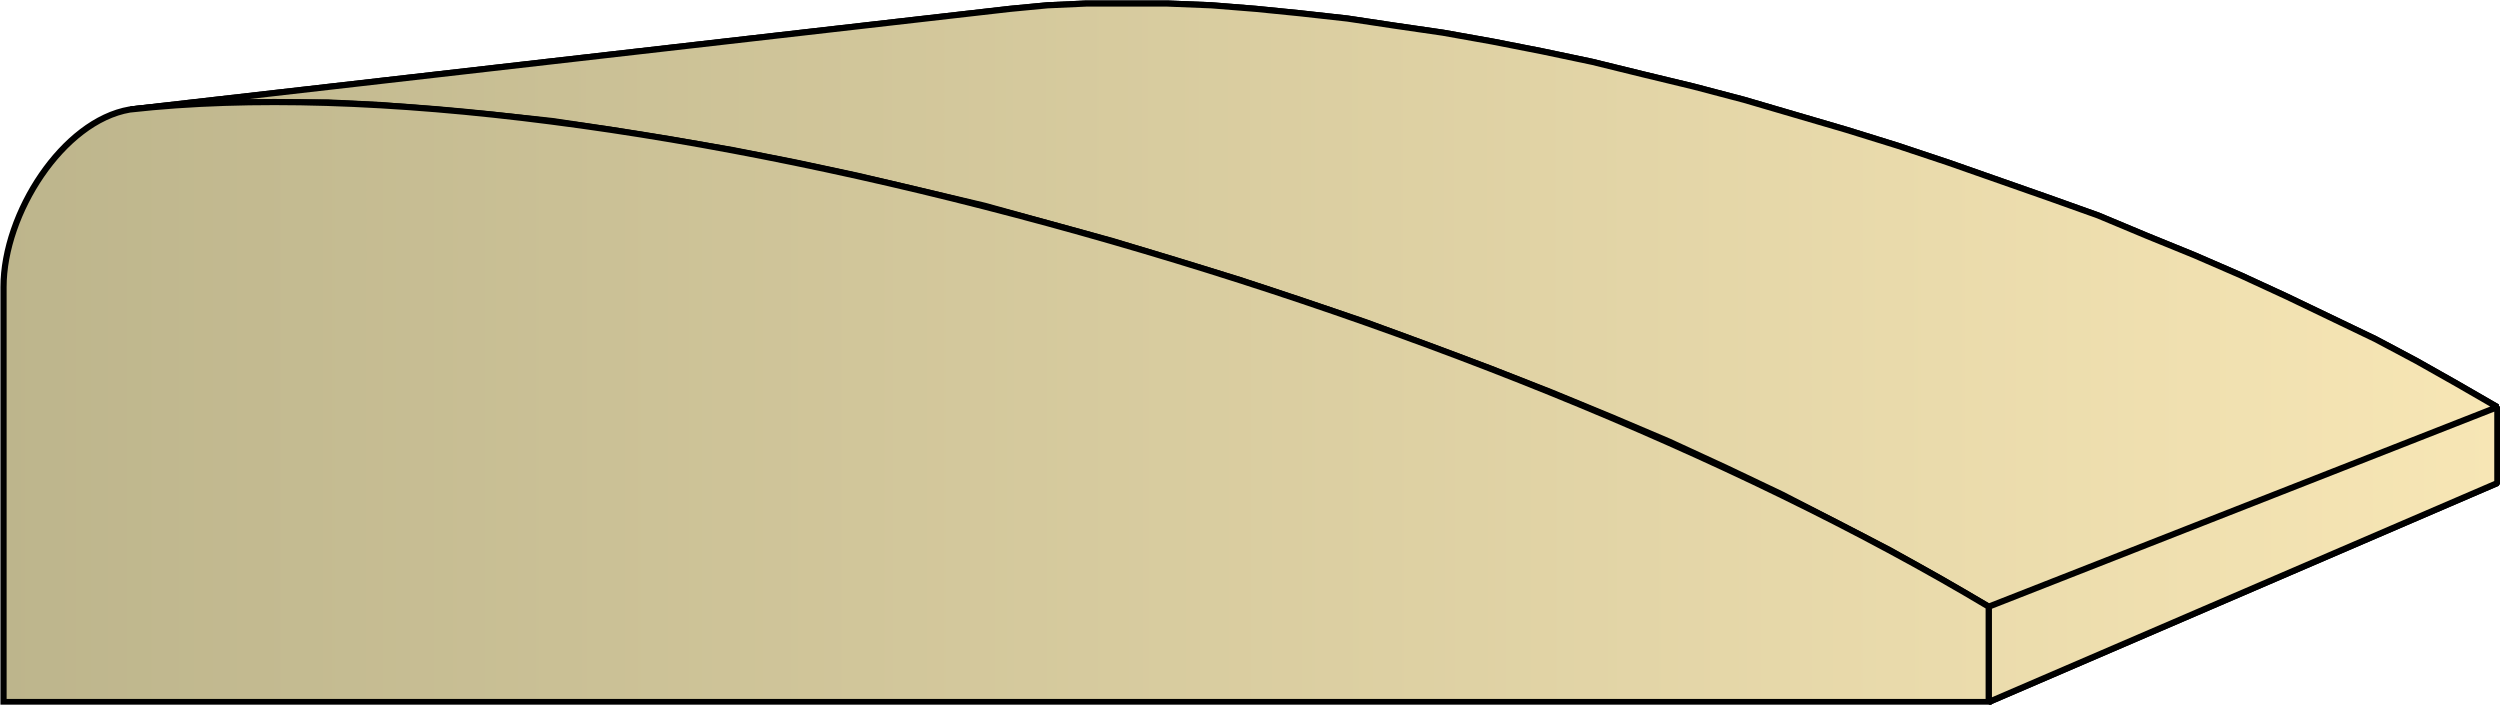
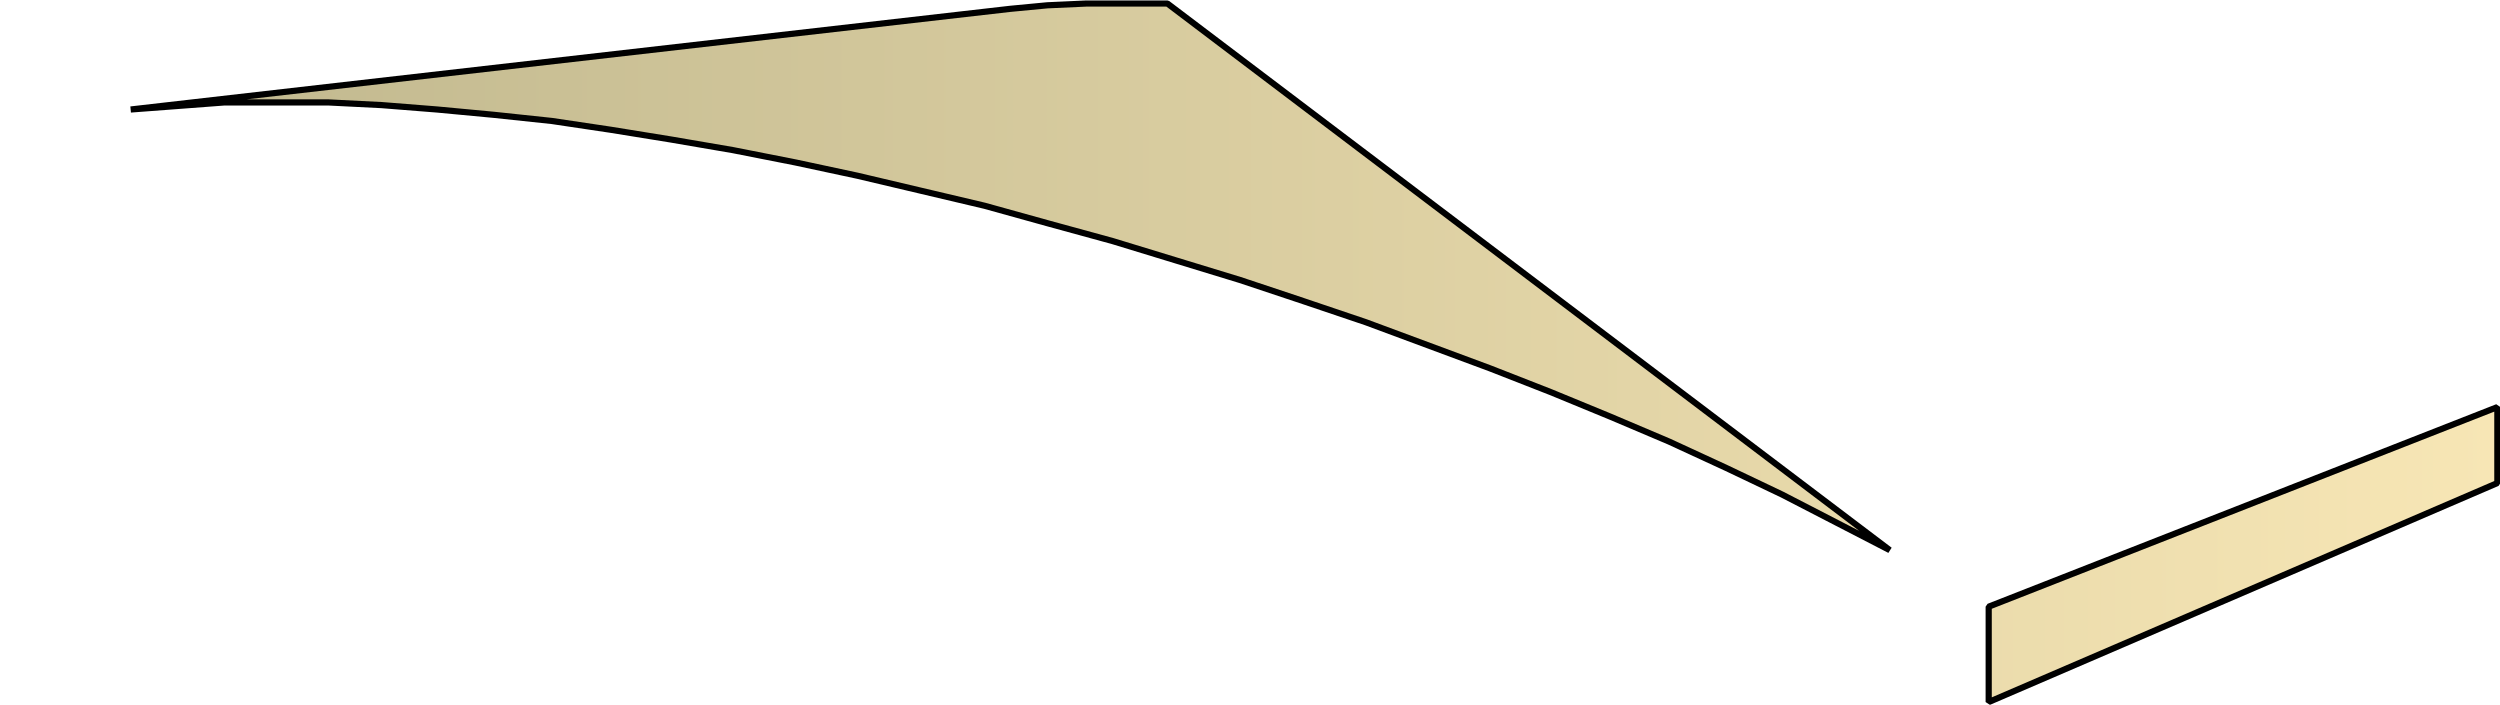
<svg xmlns="http://www.w3.org/2000/svg" xmlns:xlink="http://www.w3.org/1999/xlink" xml:space="preserve" style="shape-rendering:geometricPrecision;text-rendering:geometricPrecision;image-rendering:optimizeQuality;fill-rule:evenodd;clip-rule:evenodd" viewBox="0 0 2.831 0.798">
  <defs>
    <linearGradient id="id0" x1=".003" x2="2.828" y1=".399" y2=".399" gradientUnits="userSpaceOnUse">
      <stop offset="0" style="stop-color:#bdb58c" />
      <stop offset="1" style="stop-color:#f7e6b5" />
    </linearGradient>
    <linearGradient xlink:href="#id0" id="id1" x1=".003" x2="2.828" y1=".399" y2=".399" gradientUnits="userSpaceOnUse" />
    <style>.str0{stroke:#000;stroke-width:.007;stroke-linecap:square;stroke-linejoin:bevel}.fil0{fill:url(#id0)}</style>
  </defs>
  <g id="Layer_x0020_1">
    <g id="_280100216">
-       <path id="_278523176" d="M.148.124 1.144.01l.042-.004.044-.002h.092l.05.002.05.004.05.005.054.006.053.008.055.008.056.01.056.011.057.012.057.014.058.014.057.015.058.017.058.017.058.018.057.019.057.02.057.02.056.02.055.023.054.022.053.023.052.024.05.024.05.024.047.025.046.026.045.026-.576.226-.055-.032L2.14.623 2.08.592 2.018.56 1.955.53 1.89.5 1.824.472 1.756.444 1.687.417l-.07-.026-.07-.026-.071-.024-.072-.024-.072-.022L1.26.273l-.073-.02-.072-.02-.072-.017L.971.199.901.184.83.17.76.158.692.147.625.137.559.13.495.124.432.119.372.116H.254L.201.12z" class="fil0 str0" />
+       <path id="_278523176" d="M.148.124 1.144.01l.042-.004.044-.002h.092L2.14.623 2.08.592 2.018.56 1.955.53 1.89.5 1.824.472 1.756.444 1.687.417l-.07-.026-.07-.026-.071-.024-.072-.024-.072-.022L1.26.273l-.073-.02-.072-.02-.072-.017L.971.199.901.184.83.17.76.158.692.147.625.137.559.13.495.124.432.119.372.116H.254L.201.12z" class="fil0 str0" />
      <path id="_278524208" d="m2.252.687.576-.226v.086l-.576.248z" class="fil0 str0" />
-       <path d="M.148.124 1.144.01l.042-.004.044-.002h.092l.05.002.05.004.05.005.054.006.053.008.055.008.056.01.056.011.057.012.057.014.058.014.057.015.058.017.058.017.058.018.057.019.057.02.057.02.056.02.055.023.054.022.053.023.052.024.05.024.05.024.047.025.046.026.045.026-.576.226-.055-.032L2.14.623 2.08.592 2.018.56 1.955.53 1.89.5 1.824.472 1.756.444 1.687.417l-.07-.026-.07-.026-.071-.024-.072-.024-.072-.022L1.26.273l-.073-.02-.072-.02-.072-.017L.971.199.901.184.83.17.76.158.692.147.625.137.559.13.495.124.432.119.372.116H.254L.201.12zm2.104.563.576-.226v.086l-.576.248z" class="fil0 str0" />
    </g>
-     <path d="M.004.795v-.47c0-.083.067-.188.143-.201.544-.061 1.527.217 2.105.563v.108z" style="stroke:#000;stroke-width:.007;stroke-linecap:square;fill:url(#id1);fill-rule:nonzero" />
  </g>
</svg>